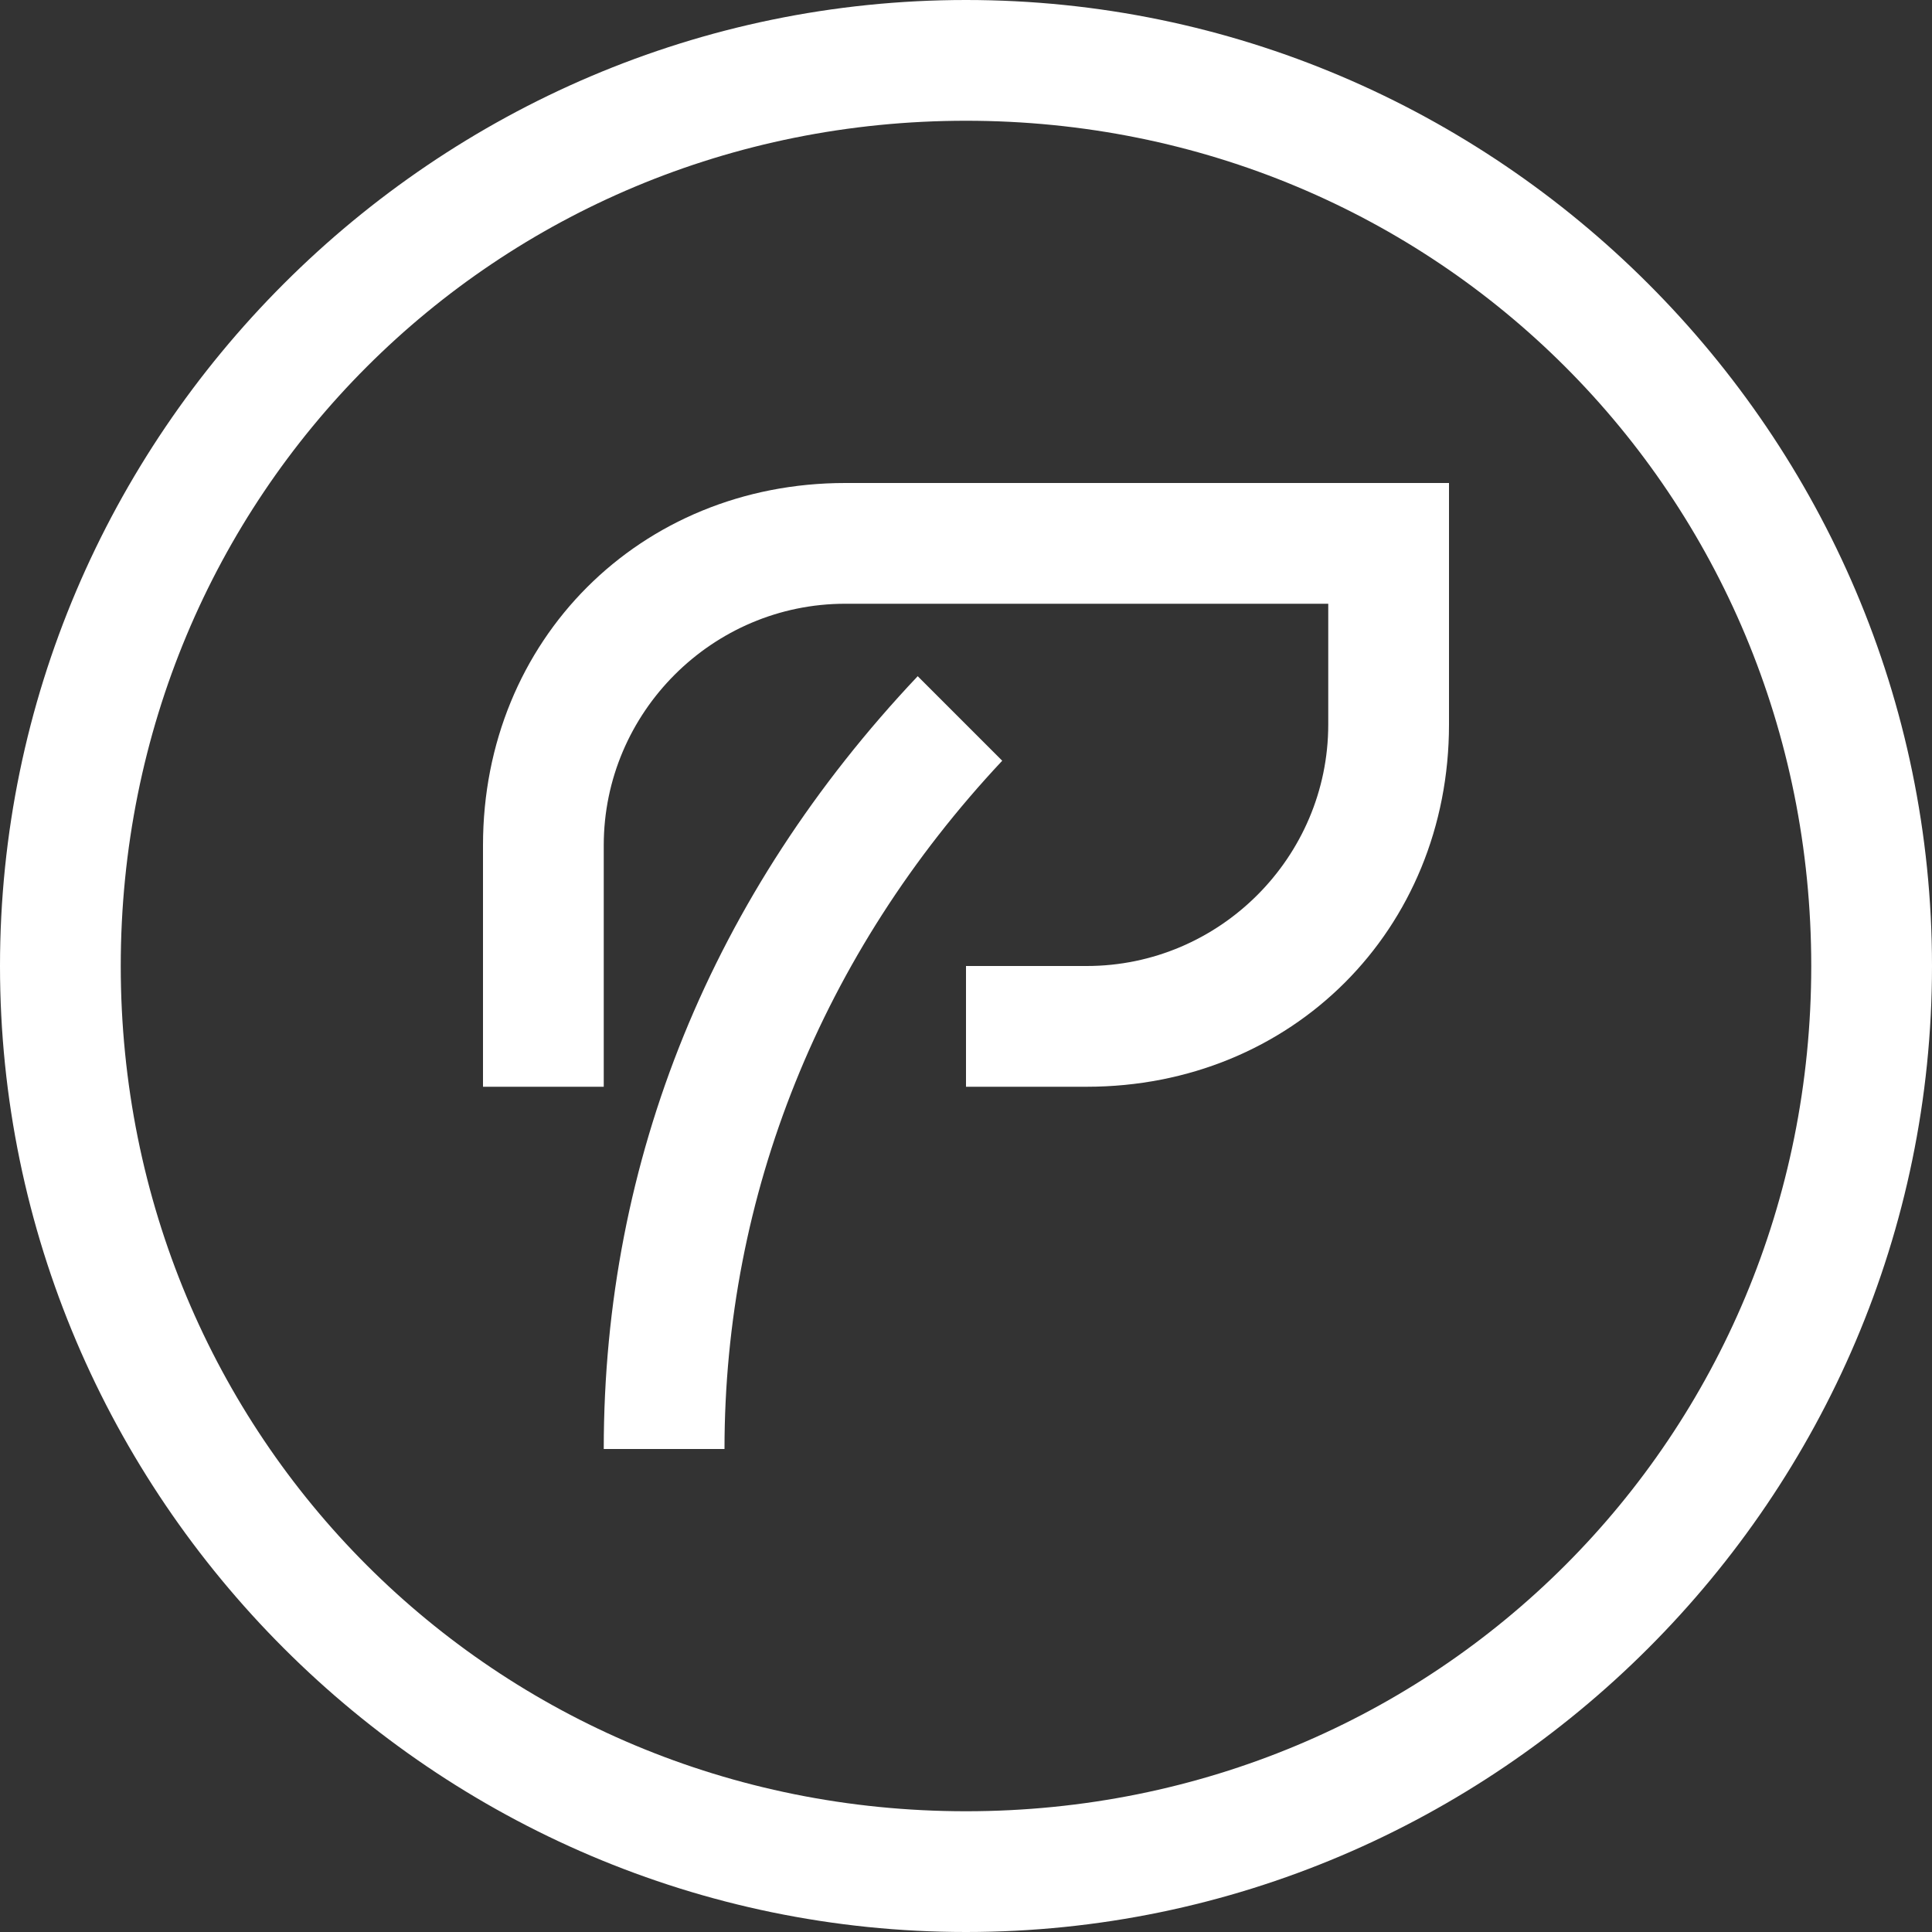
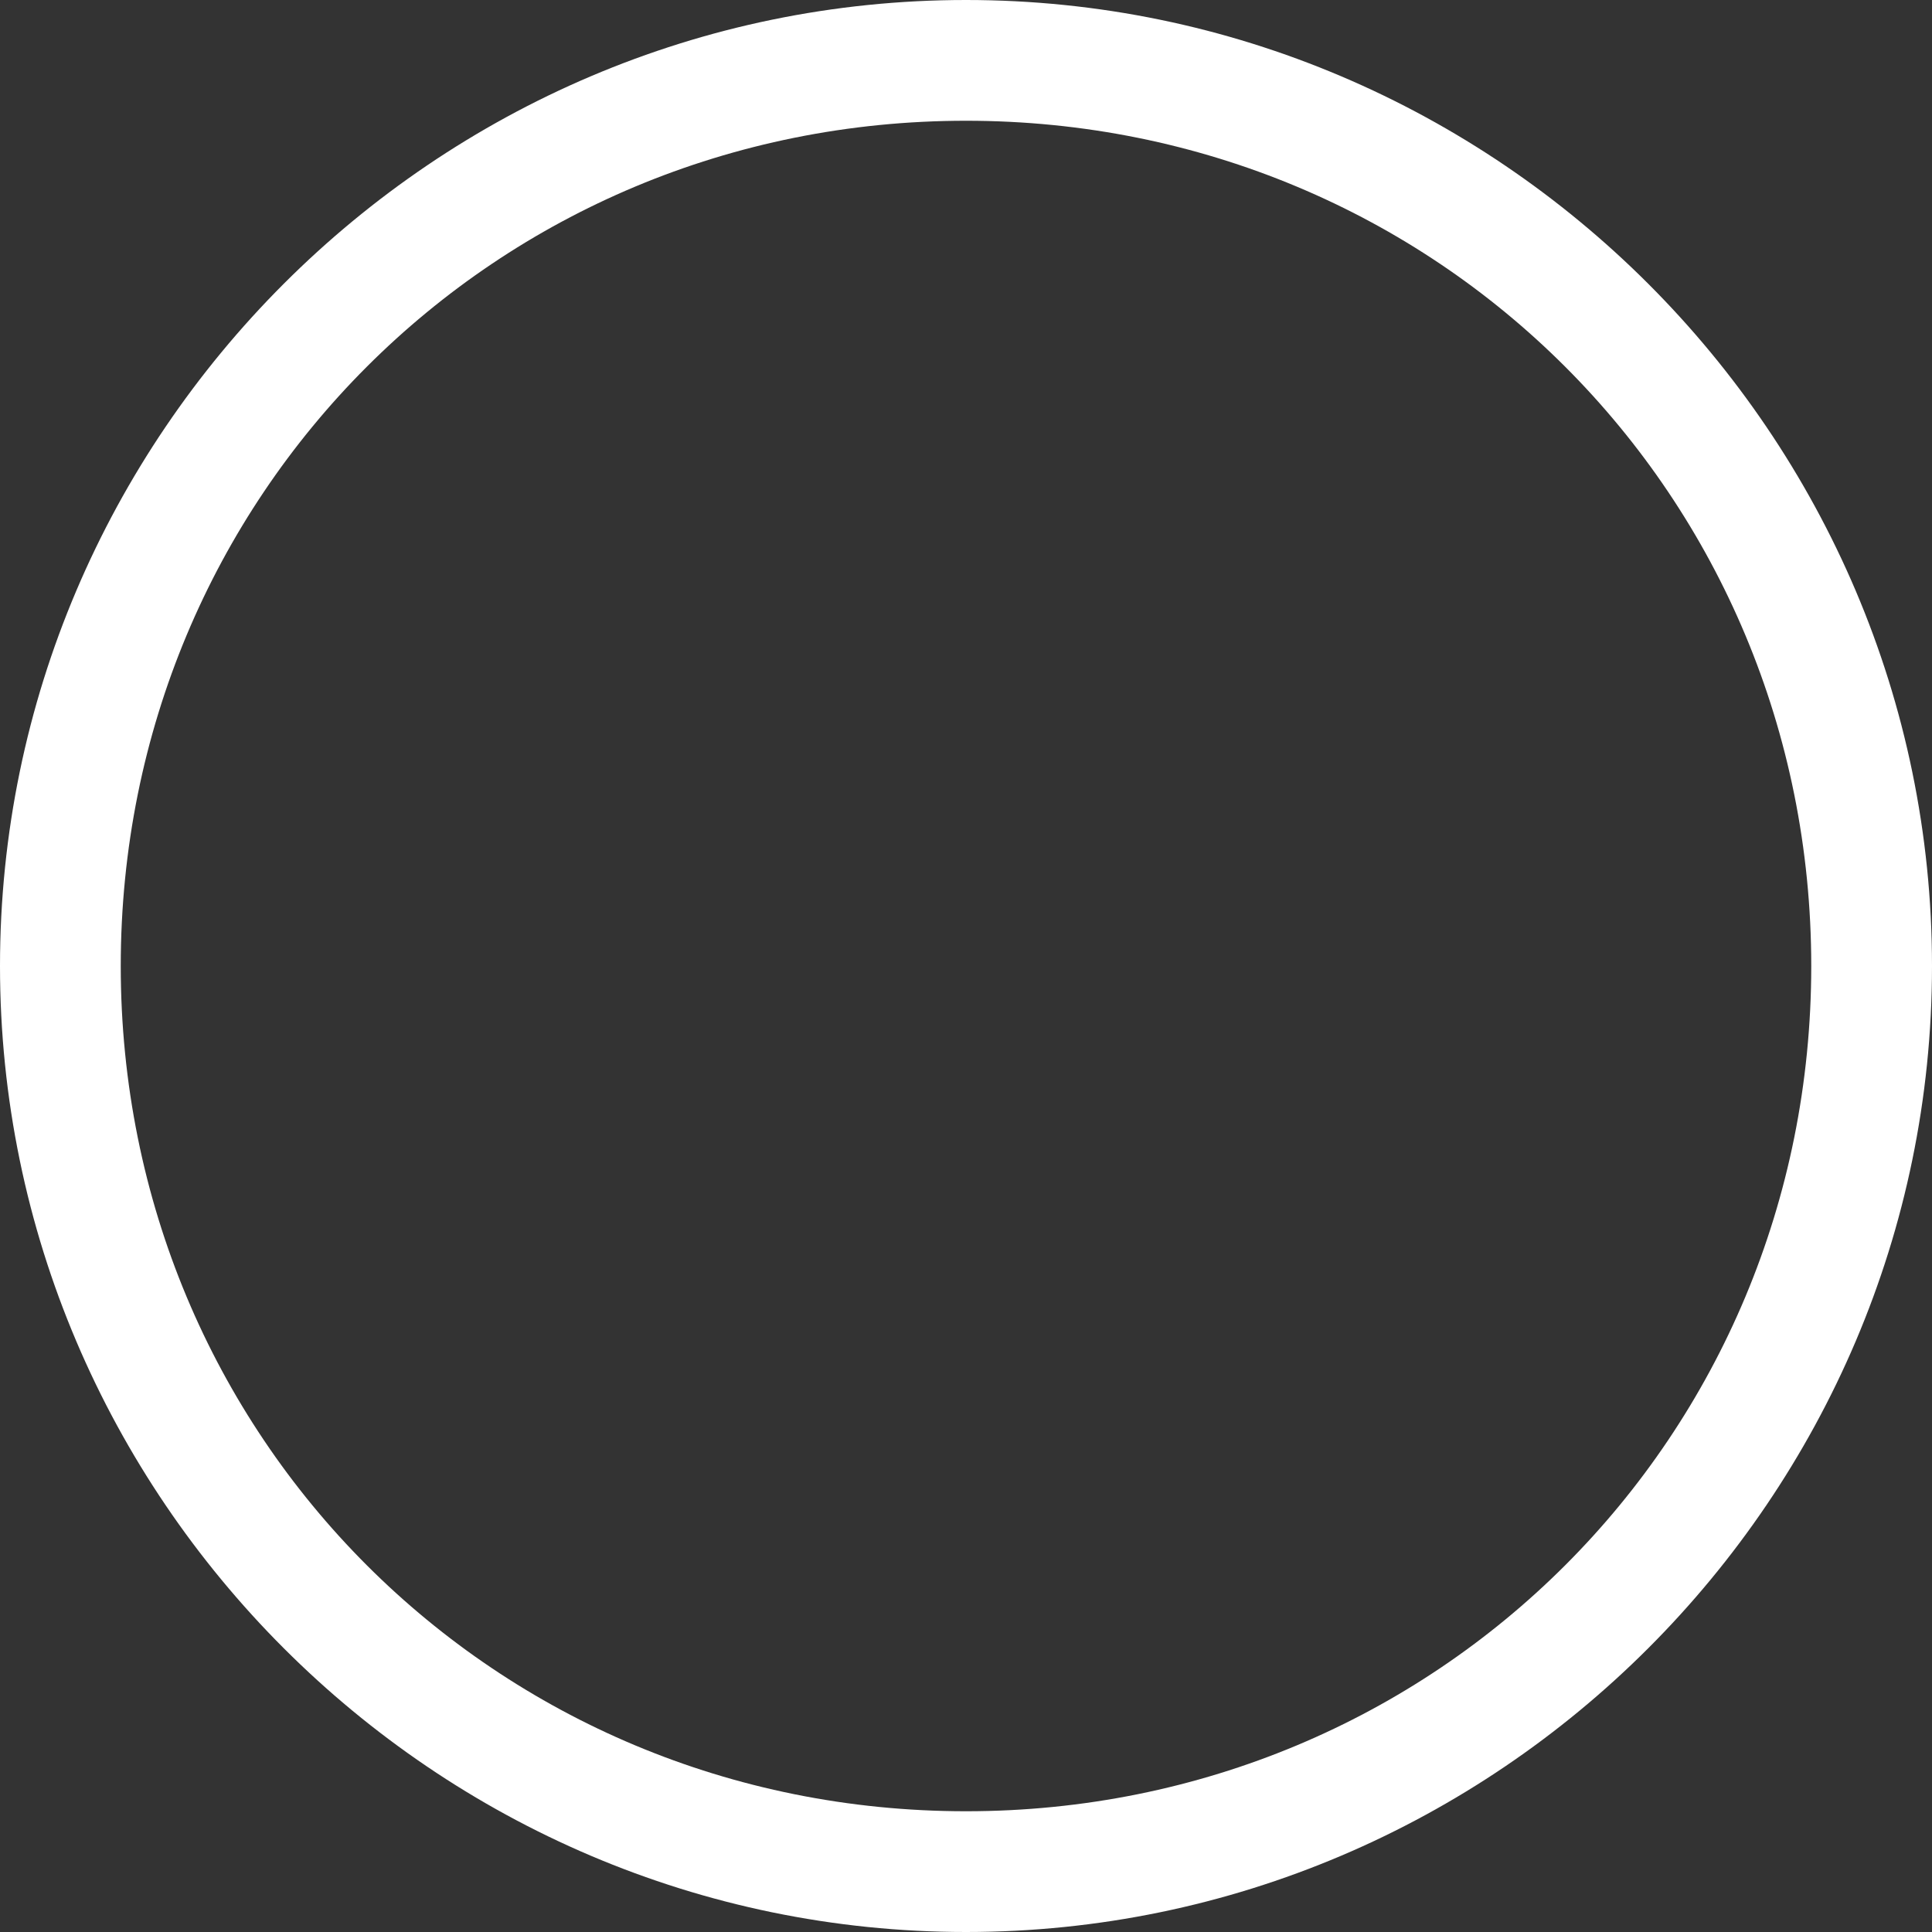
<svg xmlns="http://www.w3.org/2000/svg" width="20px" height="20px" viewBox="0 0 20 20" version="1.1">
  <rect x="0" y="0" width="20" height="20" fill="#333333" stroke="none" />
  <title>环保和资源</title>
  <g id="NEW" stroke="none" stroke-width="1" fill="none" fill-rule="evenodd">
    <g id="数据中心" transform="translate(-666, -765)" fill="#FFFFFF" fill-rule="nonzero">
      <g id="guide" transform="translate(0, 750)">
        <g id="编组" transform="translate(212, 15)">
          <g id="编组-5" transform="translate(422, 0)">
            <g id="环保和资源" transform="translate(32, 0)">
-               <rect id="矩形" opacity="0" x="0" y="0" width="20" height="20" />
              <path d="M10,1.25 C14.875,1.25 18.75,5.125 18.75,10 C18.75,14.875 14.875,18.75 10,18.75 C5.125,18.75 1.25,14.875 1.25,10 C1.25,5.125 5.125,1.25 10,1.25 M10,0 C4.5,0 0,4.5 0,10 C0,15.5 4.5,20 10,20 C15.5,20 20,15.5 20,10 C20,4.5 15.5,0 10,0 Z" id="形状" />
-               <path d="M11.25,11.25 L10,11.25 L10,10 L11.25,10 C12.625,10 13.75,8.875 13.75,7.5 L13.75,6.25 L8.75,6.25 C7.375,6.25 6.25,7.375 6.25,8.75 L6.25,11.25 L5,11.25 L5,8.75 C5,6.625 6.625,5 8.75,5 L15,5 L15,7.5 C15,9.625 13.375,11.25 11.25,11.25 Z" id="路径" />
-               <path d="M7.5,15 L6.25,15 C6.25,12 7.375,9.25 9.5,7 L10.375,7.875 C8.5,9.875 7.5,12.375 7.5,15 Z" id="路径" />
            </g>
          </g>
        </g>
      </g>
    </g>
  </g>
</svg>